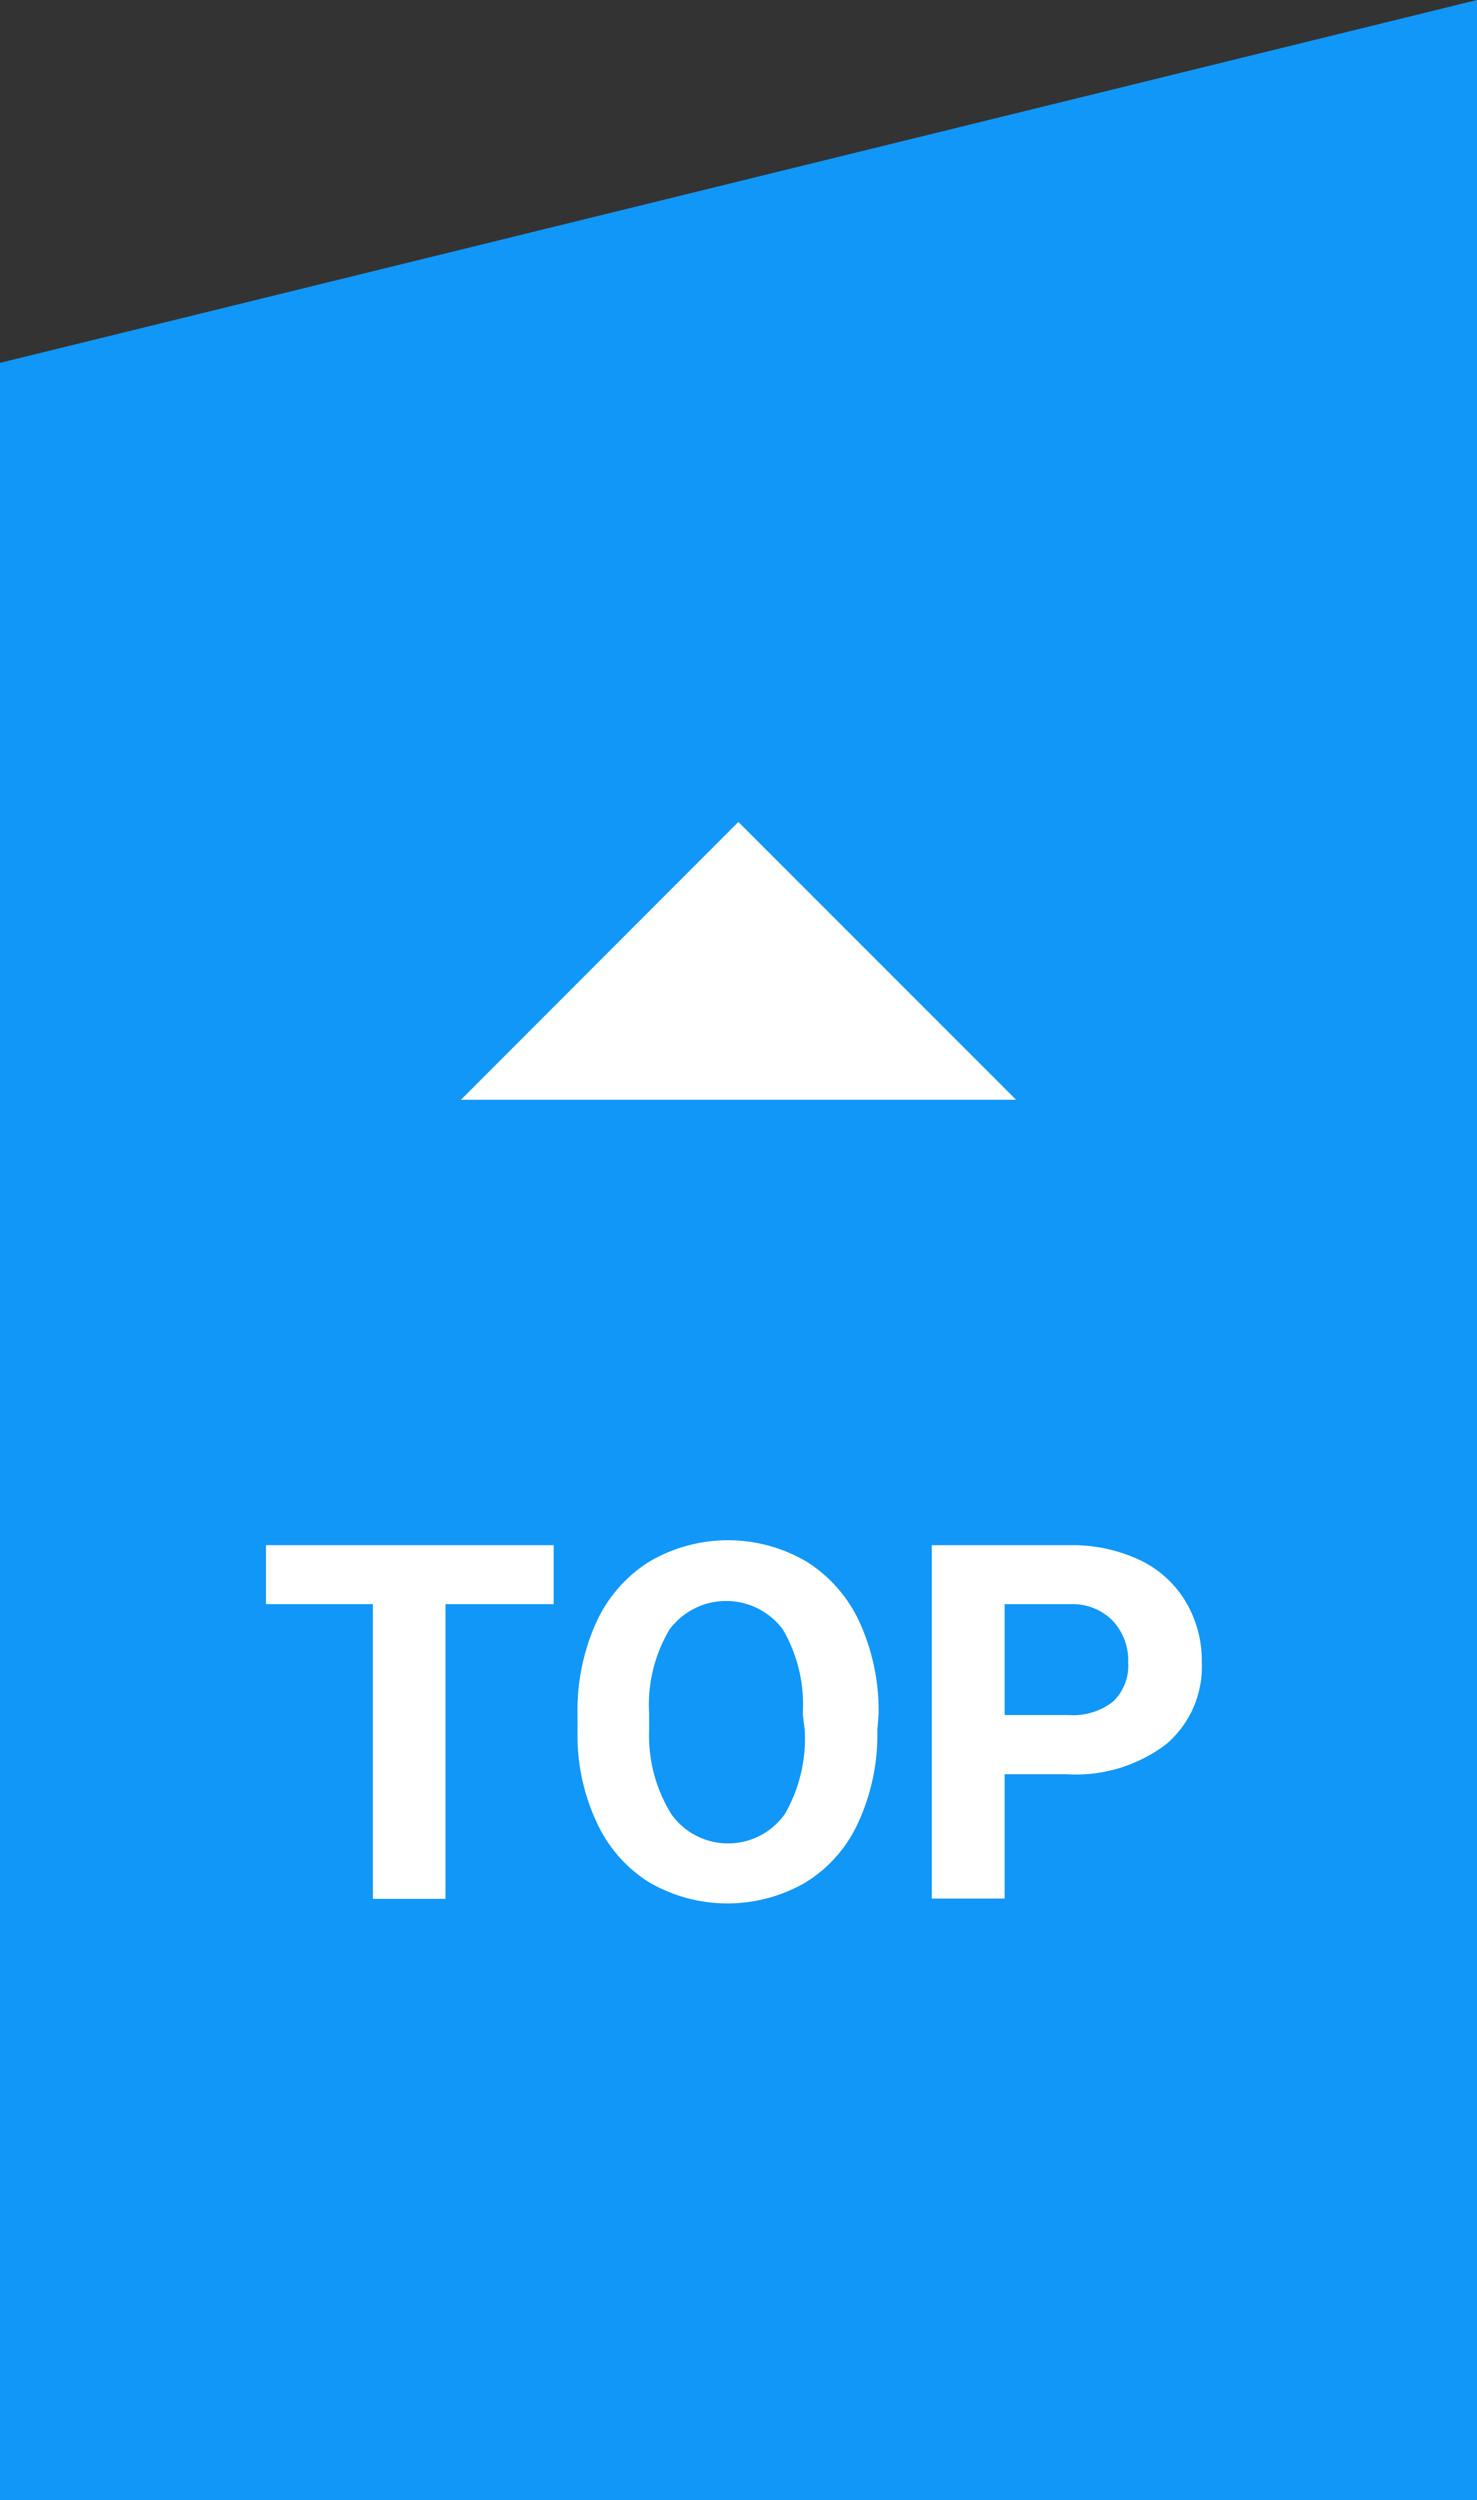
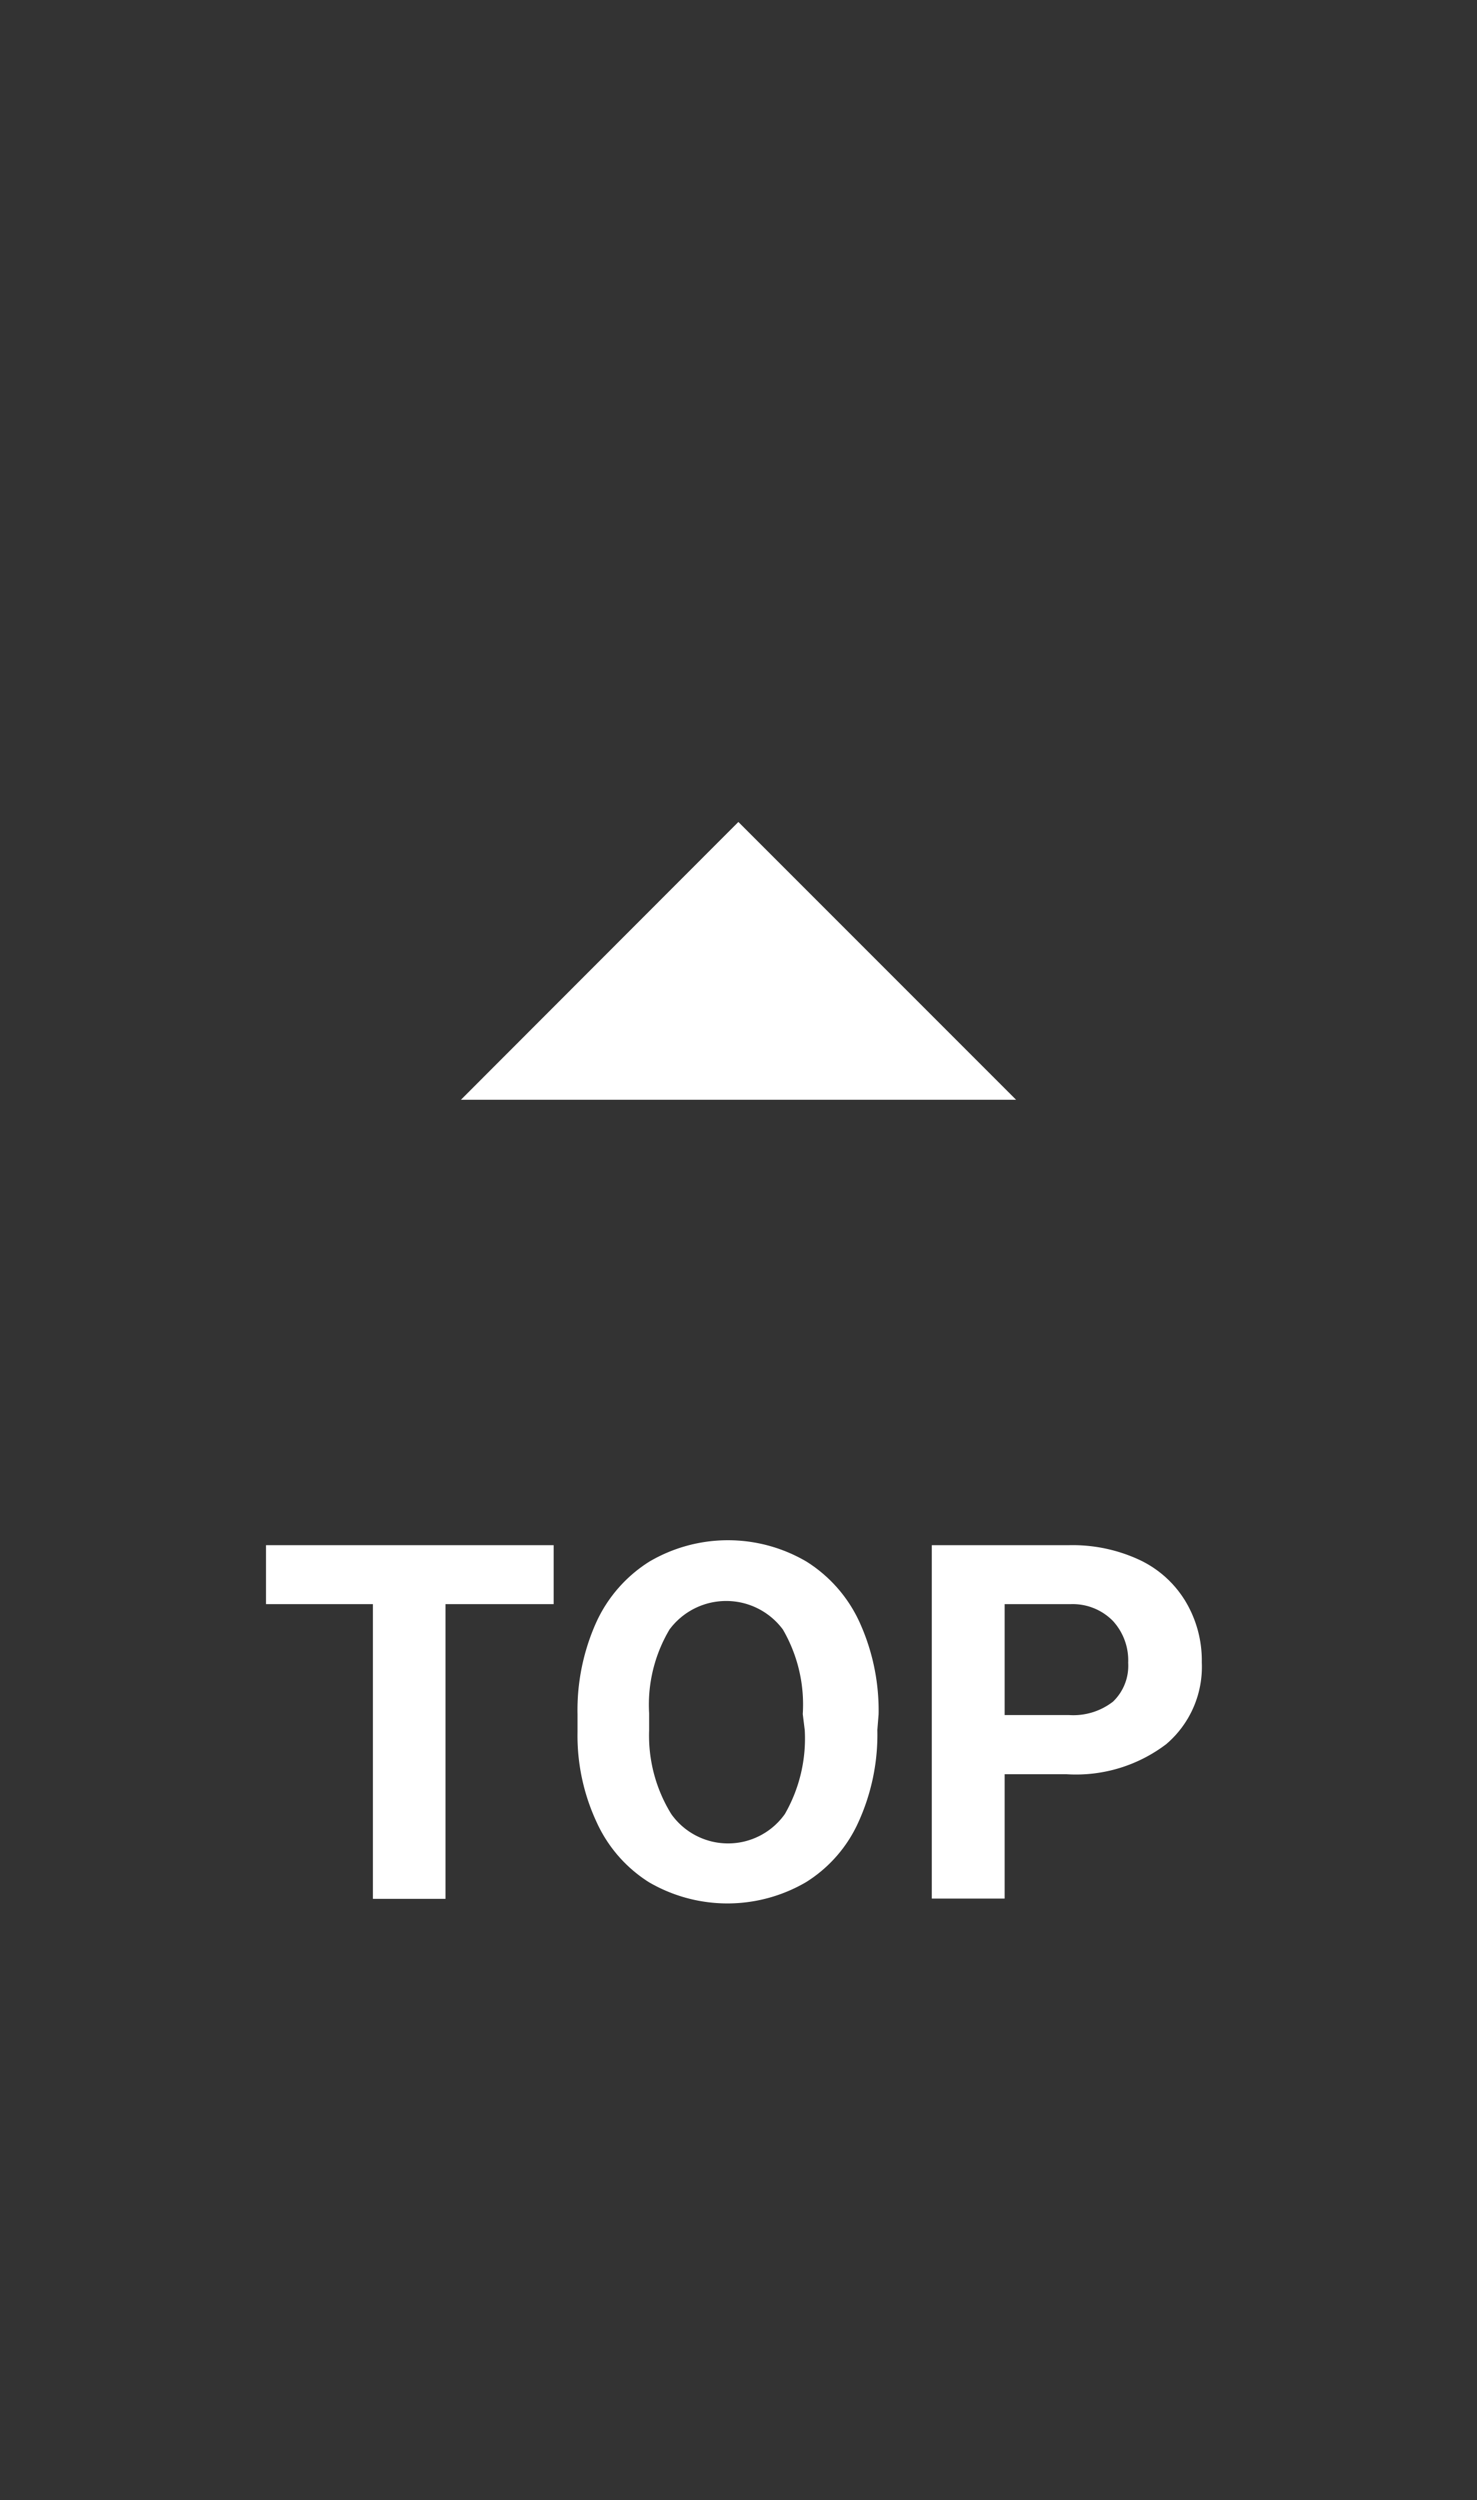
<svg xmlns="http://www.w3.org/2000/svg" viewBox="0 0 59.41 100.53">
  <rect x="0" y="0" width="59.41" height="100.53" fill="#333333" stroke="none" />
  <defs>
    <style>.cls-1{fill:url(#linear-gradient);}.cls-2{fill:#fff;}</style>
    <linearGradient id="linear-gradient" y1="50.27" x2="59.41" y2="50.27" gradientUnits="userSpaceOnUse">
      <stop offset="0" stop-color="#1097f7" />
      <stop offset="1" stop-color="#1097f7" />
    </linearGradient>
  </defs>
  <title>Asset 7</title>
  <g id="Layer_2" data-name="Layer 2">
    <g id="New_layout" data-name="New layout">
-       <polygon class="cls-1" points="0 14.59 59.41 0 59.41 100.53 0 100.53 0 14.59" />
      <path class="cls-2" d="M22.27,64.5H17.92V76.35H15V64.5h-4.3V62.13H22.27Z" />
      <path class="cls-2" d="M35.29,69.56a8.48,8.48,0,0,1-.75,3.68,5.51,5.51,0,0,1-2.12,2.44,6.27,6.27,0,0,1-6.32,0A5.58,5.58,0,0,1,24,73.27a8.24,8.24,0,0,1-.77-3.63v-.7a8.61,8.61,0,0,1,.75-3.7,5.65,5.65,0,0,1,2.14-2.45,6.24,6.24,0,0,1,6.32,0,5.65,5.65,0,0,1,2.14,2.45,8.56,8.56,0,0,1,.76,3.69Zm-3-.64a6,6,0,0,0-.8-3.4,2.84,2.84,0,0,0-4.56,0,5.92,5.92,0,0,0-.82,3.37v.69A6,6,0,0,0,27,72.94a2.8,2.8,0,0,0,4.57,0,6.09,6.09,0,0,0,.8-3.37Z" />
      <path class="cls-2" d="M40.41,71.34v5H37.48V62.13H43a6.38,6.38,0,0,1,2.81.58,4.29,4.29,0,0,1,1.87,1.67,4.62,4.62,0,0,1,.66,2.46,4.08,4.08,0,0,1-1.43,3.29,6,6,0,0,1-4,1.21Zm0-2.38H43a2.6,2.6,0,0,0,1.77-.54,2,2,0,0,0,.61-1.56,2.35,2.35,0,0,0-.62-1.69,2.27,2.27,0,0,0-1.69-.67H40.41Z" />
      <polygon class="cls-2" points="40.87 44.22 18.54 44.22 29.7 33.05 40.87 44.22" />
    </g>
  </g>
</svg>